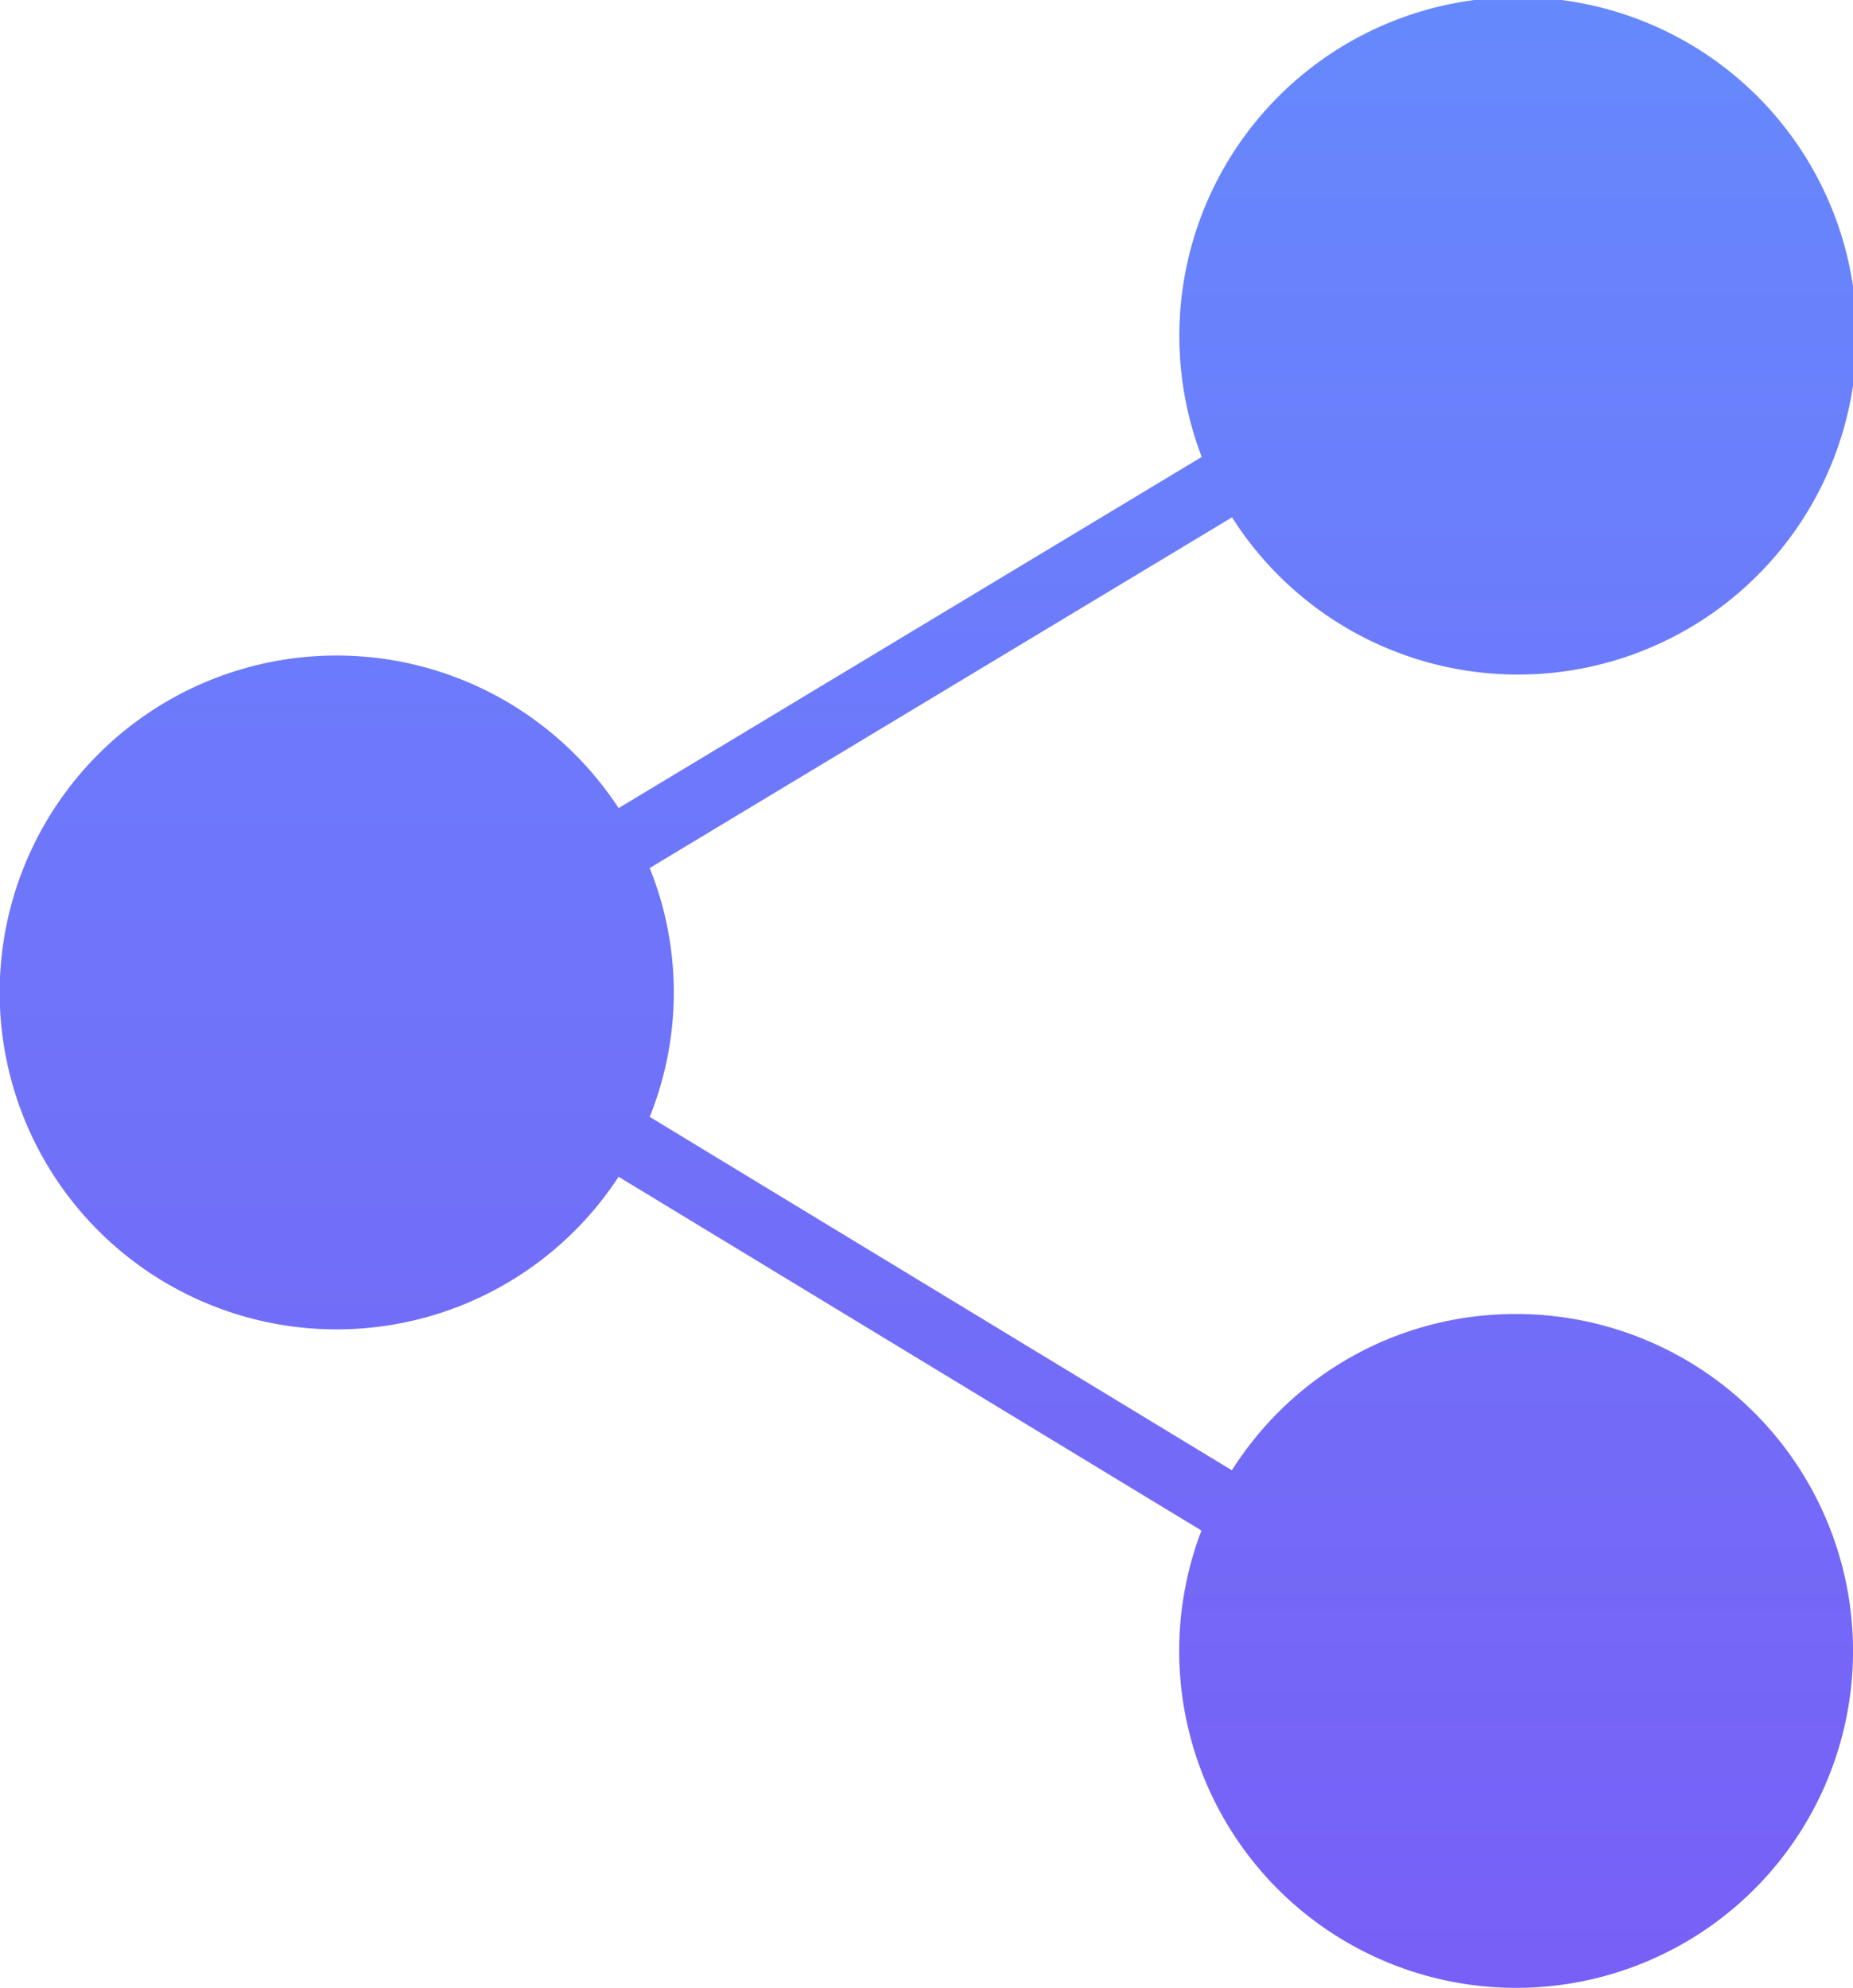
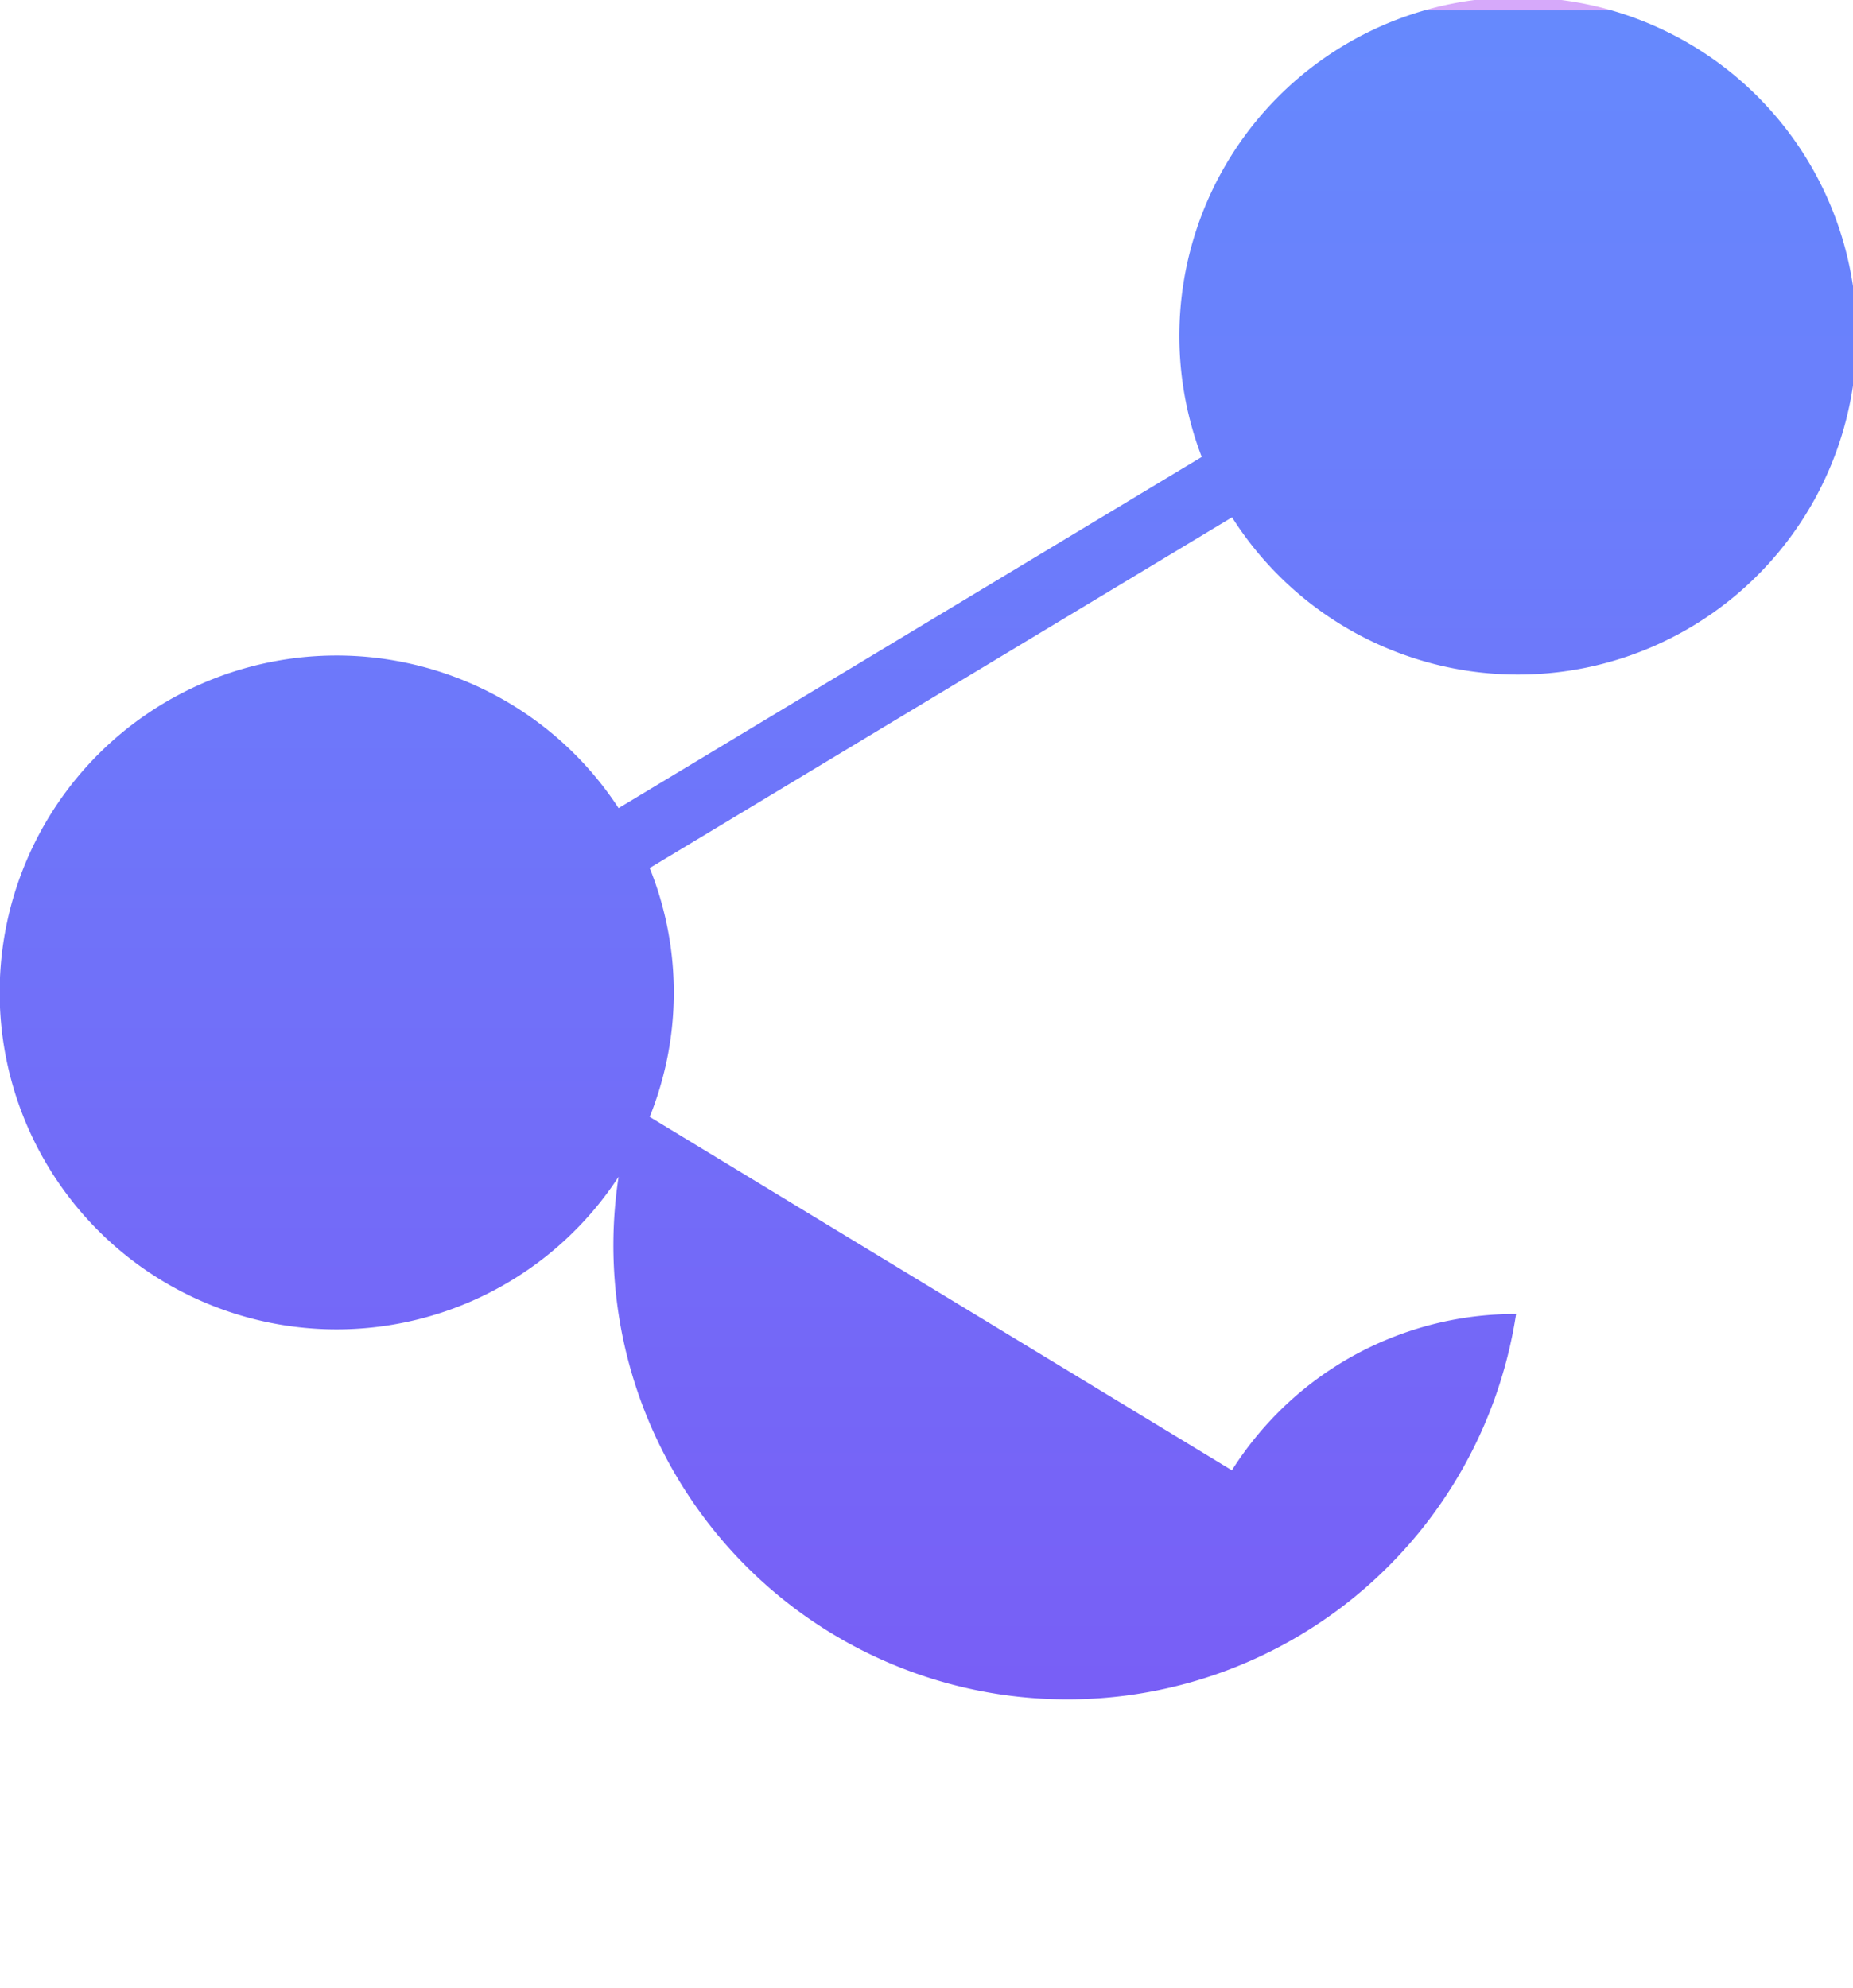
<svg xmlns="http://www.w3.org/2000/svg" width="55" height="59" viewBox="0 0 55 59">
  <defs>
    <linearGradient id="linear-gradient" x1="0.5" x2="0.5" y2="1" gradientUnits="objectBoundingBox">
      <stop offset="0" stop-color="#d6a9fa" />
      <stop offset="0" stop-color="#6689fd" />
      <stop offset="1" stop-color="#785ff6" />
    </linearGradient>
  </defs>
-   <path id="Pfad_2988" data-name="Pfad 2988" d="M47,39a9.934,9.934,0,0,0-7.071,2.929,10.138,10.138,0,0,0-1.365,1.709L21.284,33.149a9.888,9.888,0,0,0,0-7.386L38.569,15.354a10.052,10.052,0,1,0-.9-1.792L20.361,23.985a10,10,0,1,0,0,10.942l17.3,10.5A10,10,0,1,0,47,39Z" transform="translate(-2)" fill="url(#linear-gradient)" />
+   <path id="Pfad_2988" data-name="Pfad 2988" d="M47,39a9.934,9.934,0,0,0-7.071,2.929,10.138,10.138,0,0,0-1.365,1.709L21.284,33.149a9.888,9.888,0,0,0,0-7.386L38.569,15.354a10.052,10.052,0,1,0-.9-1.792L20.361,23.985a10,10,0,1,0,0,10.942A10,10,0,1,0,47,39Z" transform="translate(-2)" fill="url(#linear-gradient)" />
</svg>